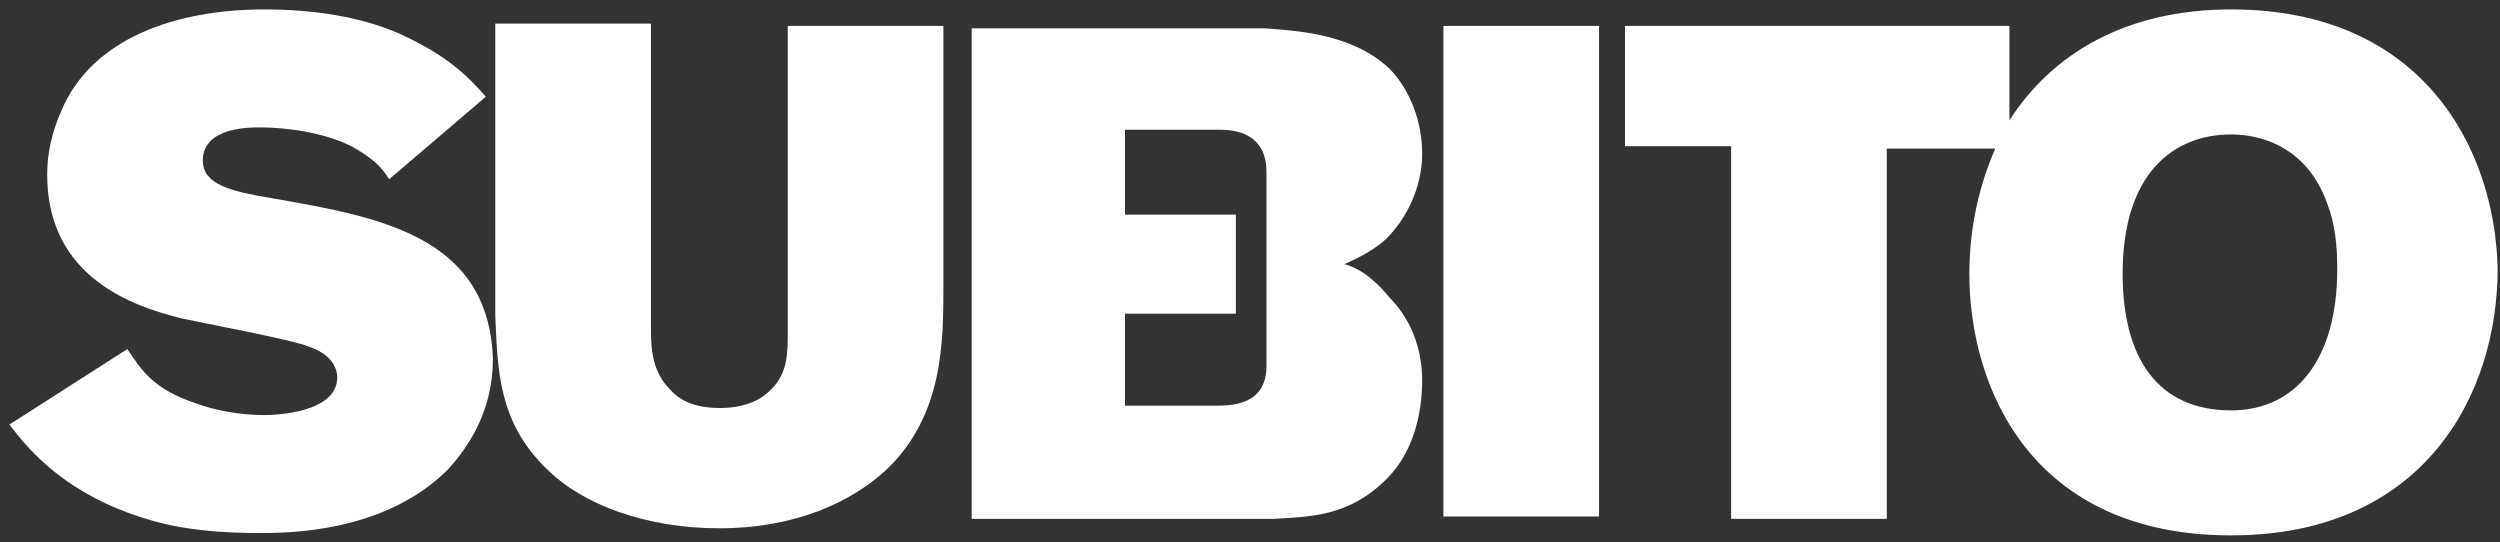
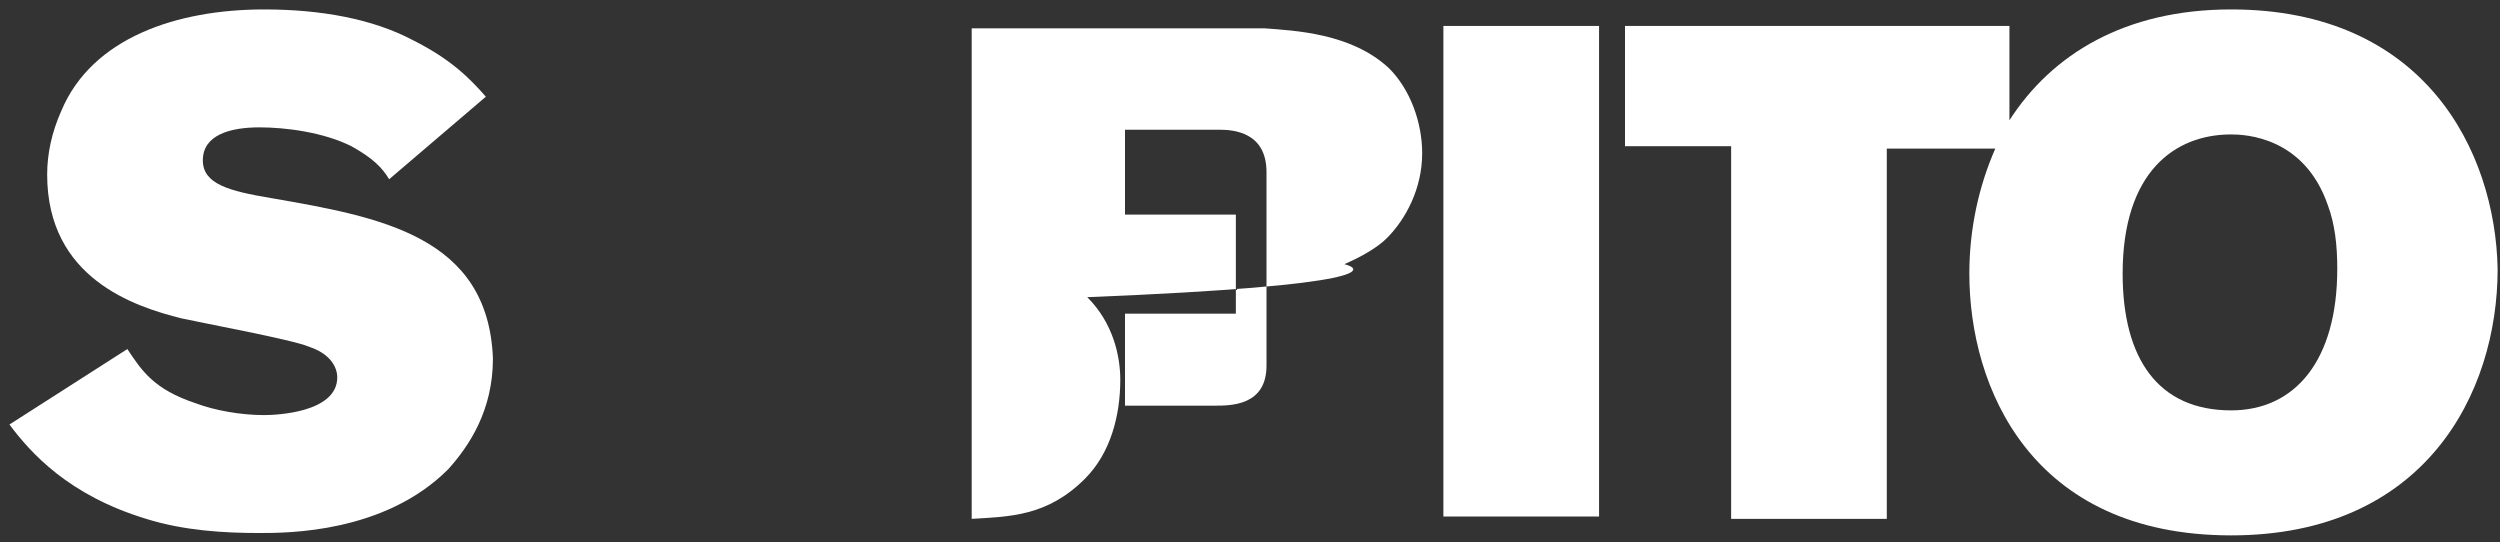
<svg xmlns="http://www.w3.org/2000/svg" version="1.1" id="Layer_1" x="0px" y="0px" viewBox="0 0 106 23" enable-background="new 0 0 106 23" xml:space="preserve">
  <rect x="0" y="0" width="106" height="23" fill="#333333" stroke="none" />
  <g>
    <path fill="#FFFFFF" d="M11.5,8.4C9.7,8.1,8.6,7.8,8.6,6.8c0-1.1,1.2-1.4,2.4-1.4c1.1,0,2.7,0.2,3.9,0.8c0.9,0.5,1.3,0.9,1.6,1.4   l4.1-3.5c-0.7-0.8-1.5-1.6-3.1-2.4c-1.7-0.9-3.9-1.3-6.3-1.3c-3.7,0-7.3,1.2-8.6,4.3C2.2,5.6,2,6.5,2,7.4c0,4.4,3.7,5.6,5.7,6.1   c0.9,0.2,4.7,0.9,5.4,1.2c1.2,0.4,1.2,1.2,1.2,1.3c0,1.5-2.6,1.6-3.1,1.6c-1,0-2.1-0.2-2.9-0.5c-1.8-0.6-2.3-1.4-2.9-2.3l-5,3.2   c0.9,1.2,2.5,3,5.8,4c1.6,0.5,3.3,0.6,4.8,0.6c1.2,0,5.3,0,8-2.7c0.9-1,1.9-2.5,1.9-4.7C20.7,10,16.1,9.2,11.5,8.4z" />
-     <path fill="#FFFFFF" d="M33.4,14.1c0,0.9,0,1.8-0.8,2.5c-0.4,0.4-1.1,0.7-2.1,0.7c-0.8,0-1.6-0.2-2.1-0.8c-0.7-0.7-0.8-1.6-0.8-2.5   v-13h-6.6v12.4c0.1,2.2,0.1,4.5,2.2,6.5c1.5,1.5,4.2,2.5,7.3,2.5c3.2,0,5.6-1.1,7.1-2.5c2.4-2.3,2.4-5.4,2.4-7.8V1.1h-6.6V14.1z" />
    <rect x="61.2" y="1.1" fill="#FFFFFF" width="6.6" height="20.8" />
    <path fill="#FFFFFF" d="M94.6,0.4c-4.5,0-7.6,1.9-9.4,4.7v-4H68.9v5.1h4.5V22h6.6V6.3h4.6c-0.7,1.6-1.1,3.4-1.1,5.3   c0,4.8,2.6,11.1,11.1,11.1c8.2,0,11.3-6,11.3-11.3C105.8,6.4,102.8,0.4,94.6,0.4z M94.6,17.4c-3.1,0-4.6-2.2-4.6-5.8   c0-4.3,2.2-5.9,4.6-5.9c0.6,0,3.1,0.1,4.1,3c0.3,0.8,0.4,1.7,0.4,2.7C99.1,15.3,97.3,17.4,94.6,17.4z" />
-     <path fill="#FFFFFF" d="M57,11.2c0.7-0.3,1.4-0.7,1.8-1.1c0.8-0.8,1.5-2.1,1.5-3.6c0-1.3-0.5-2.7-1.4-3.6c-1.6-1.5-4-1.6-5.3-1.7   H41.2V22H54c1.6-0.1,3.2-0.1,4.8-1.7c1.1-1.1,1.5-2.7,1.5-4.2c0-1-0.3-2.4-1.4-3.5C58.5,12.1,57.8,11.4,57,11.2z M53.7,15.5   c0,1.7-1.5,1.7-2.2,1.7h-3.8v-3.9h4.7V9.1h-4.7V5.5h4c0.6,0,2,0.1,2,1.8C53.7,7.4,53.7,15.4,53.7,15.5z" />
+     <path fill="#FFFFFF" d="M57,11.2c0.7-0.3,1.4-0.7,1.8-1.1c0.8-0.8,1.5-2.1,1.5-3.6c0-1.3-0.5-2.7-1.4-3.6c-1.6-1.5-4-1.6-5.3-1.7   H41.2V22c1.6-0.1,3.2-0.1,4.8-1.7c1.1-1.1,1.5-2.7,1.5-4.2c0-1-0.3-2.4-1.4-3.5C58.5,12.1,57.8,11.4,57,11.2z M53.7,15.5   c0,1.7-1.5,1.7-2.2,1.7h-3.8v-3.9h4.7V9.1h-4.7V5.5h4c0.6,0,2,0.1,2,1.8C53.7,7.4,53.7,15.4,53.7,15.5z" />
  </g>
</svg>